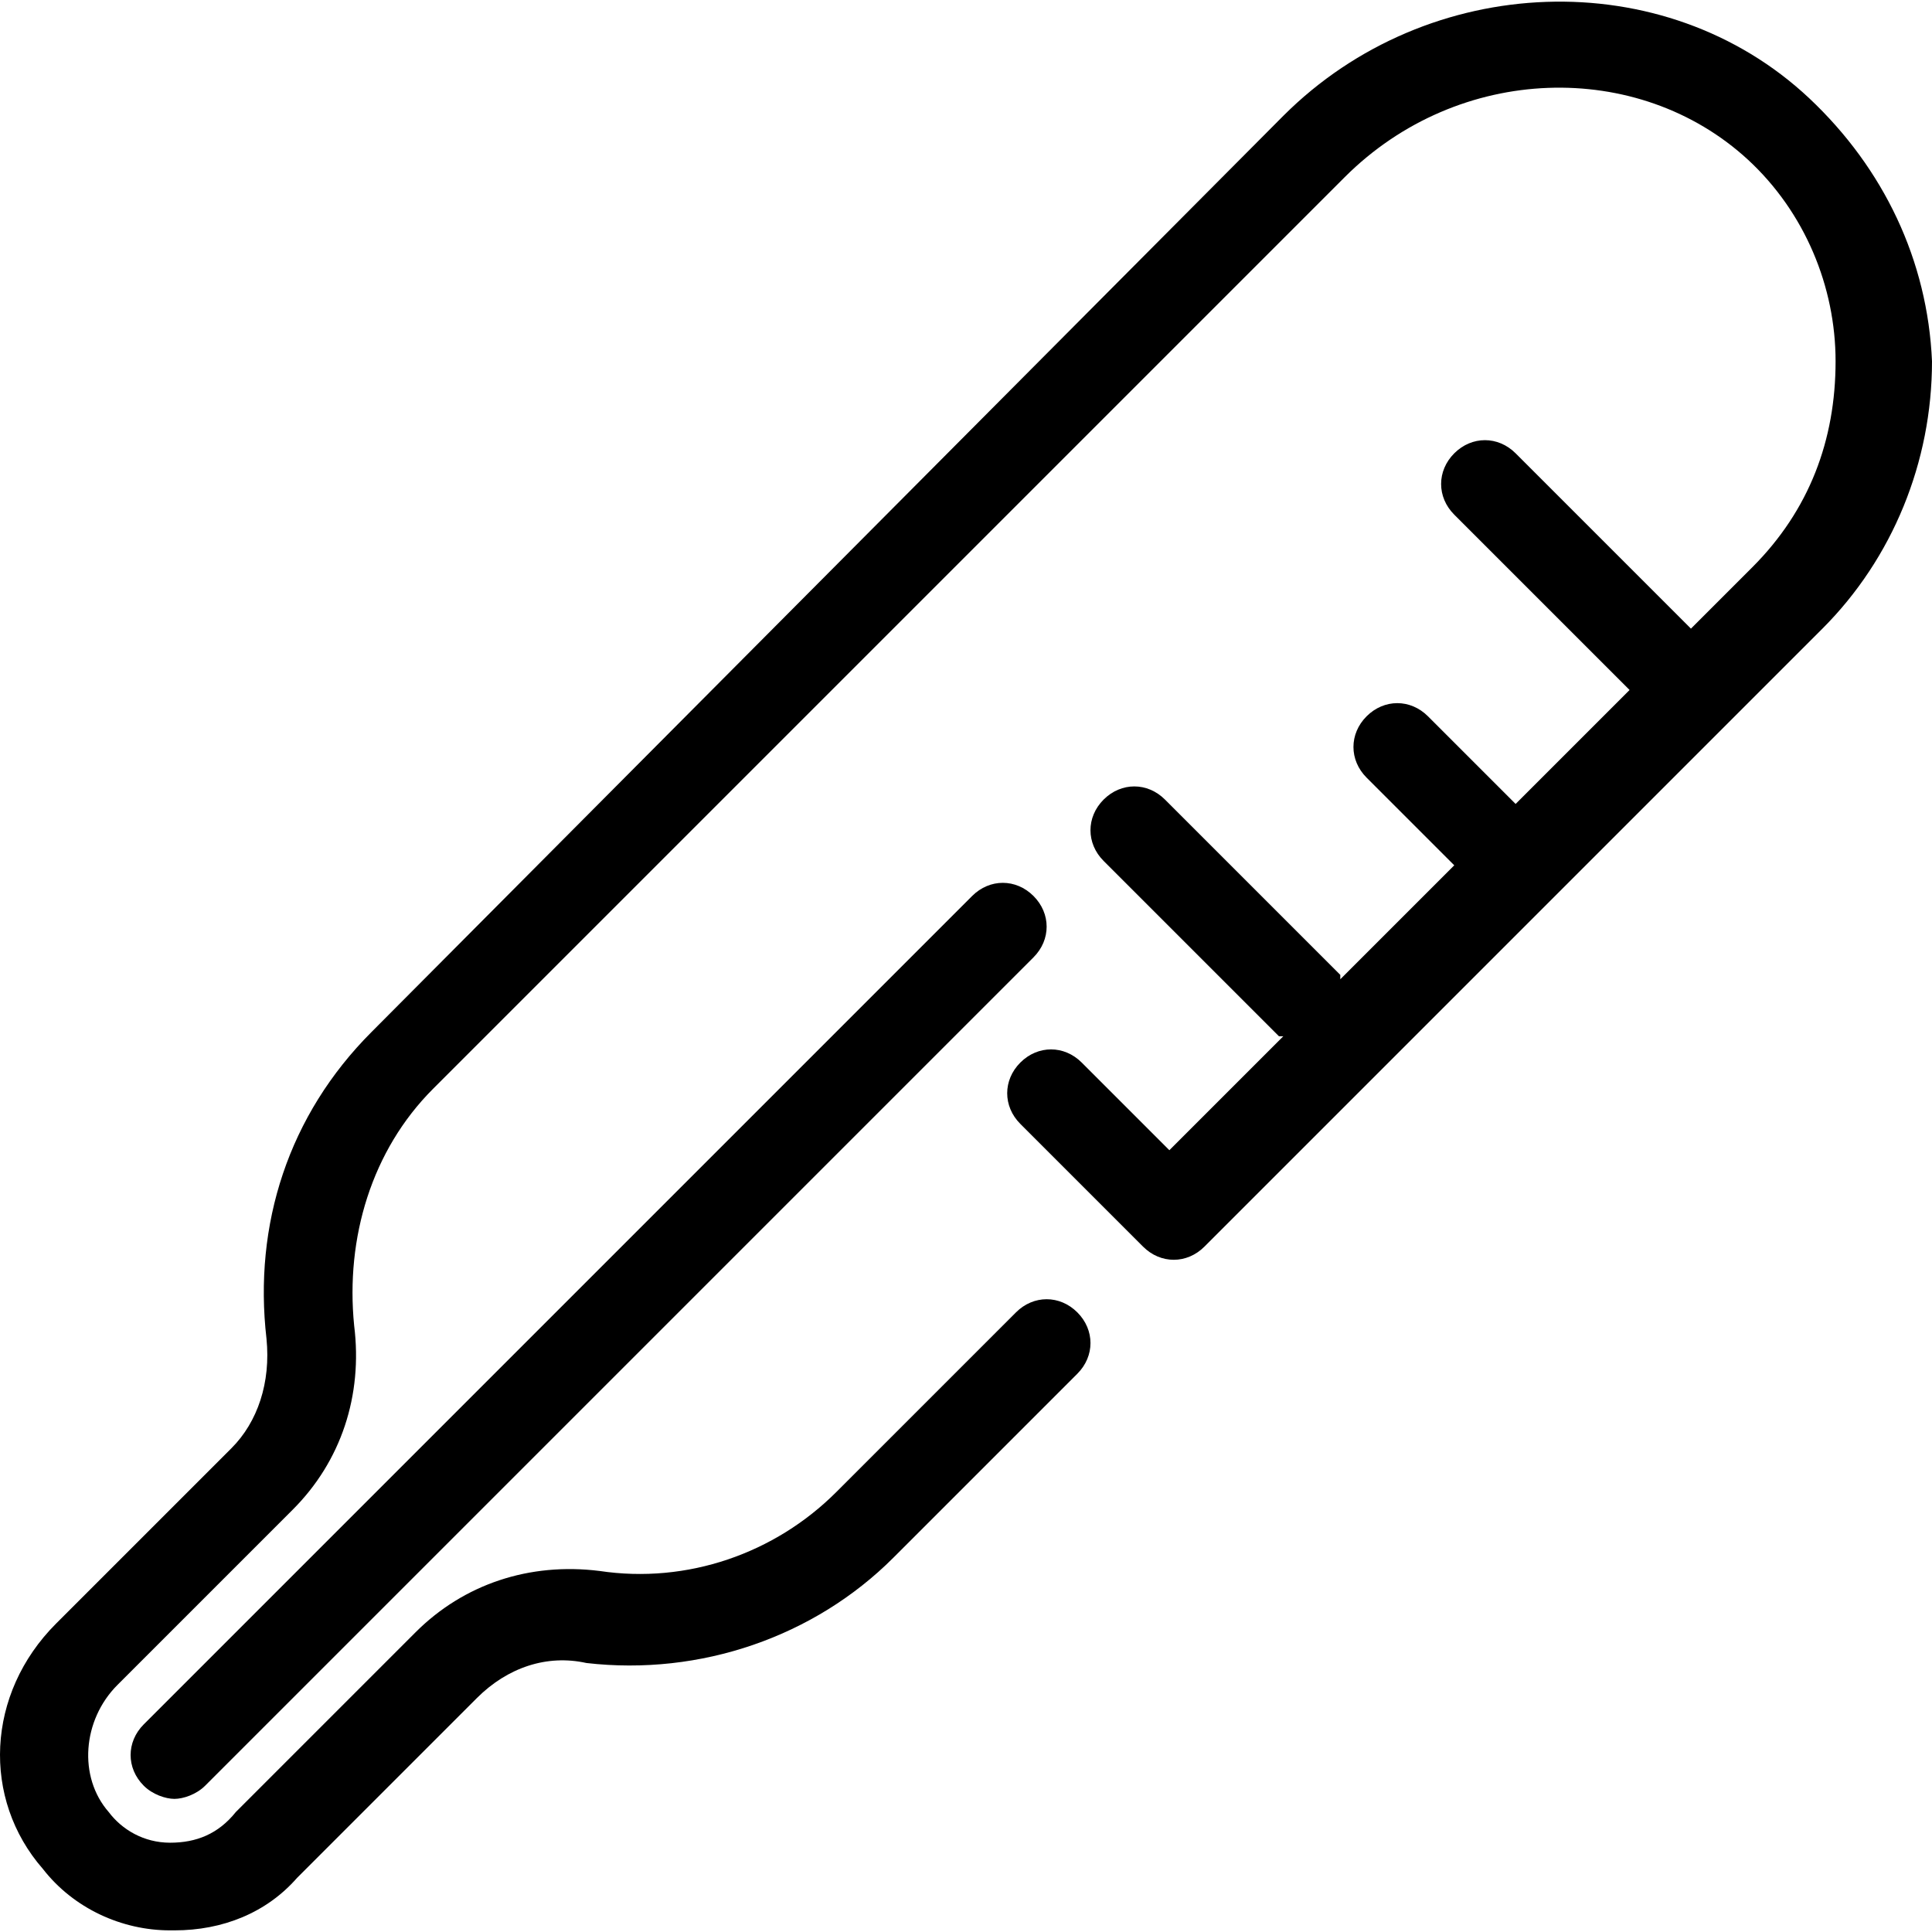
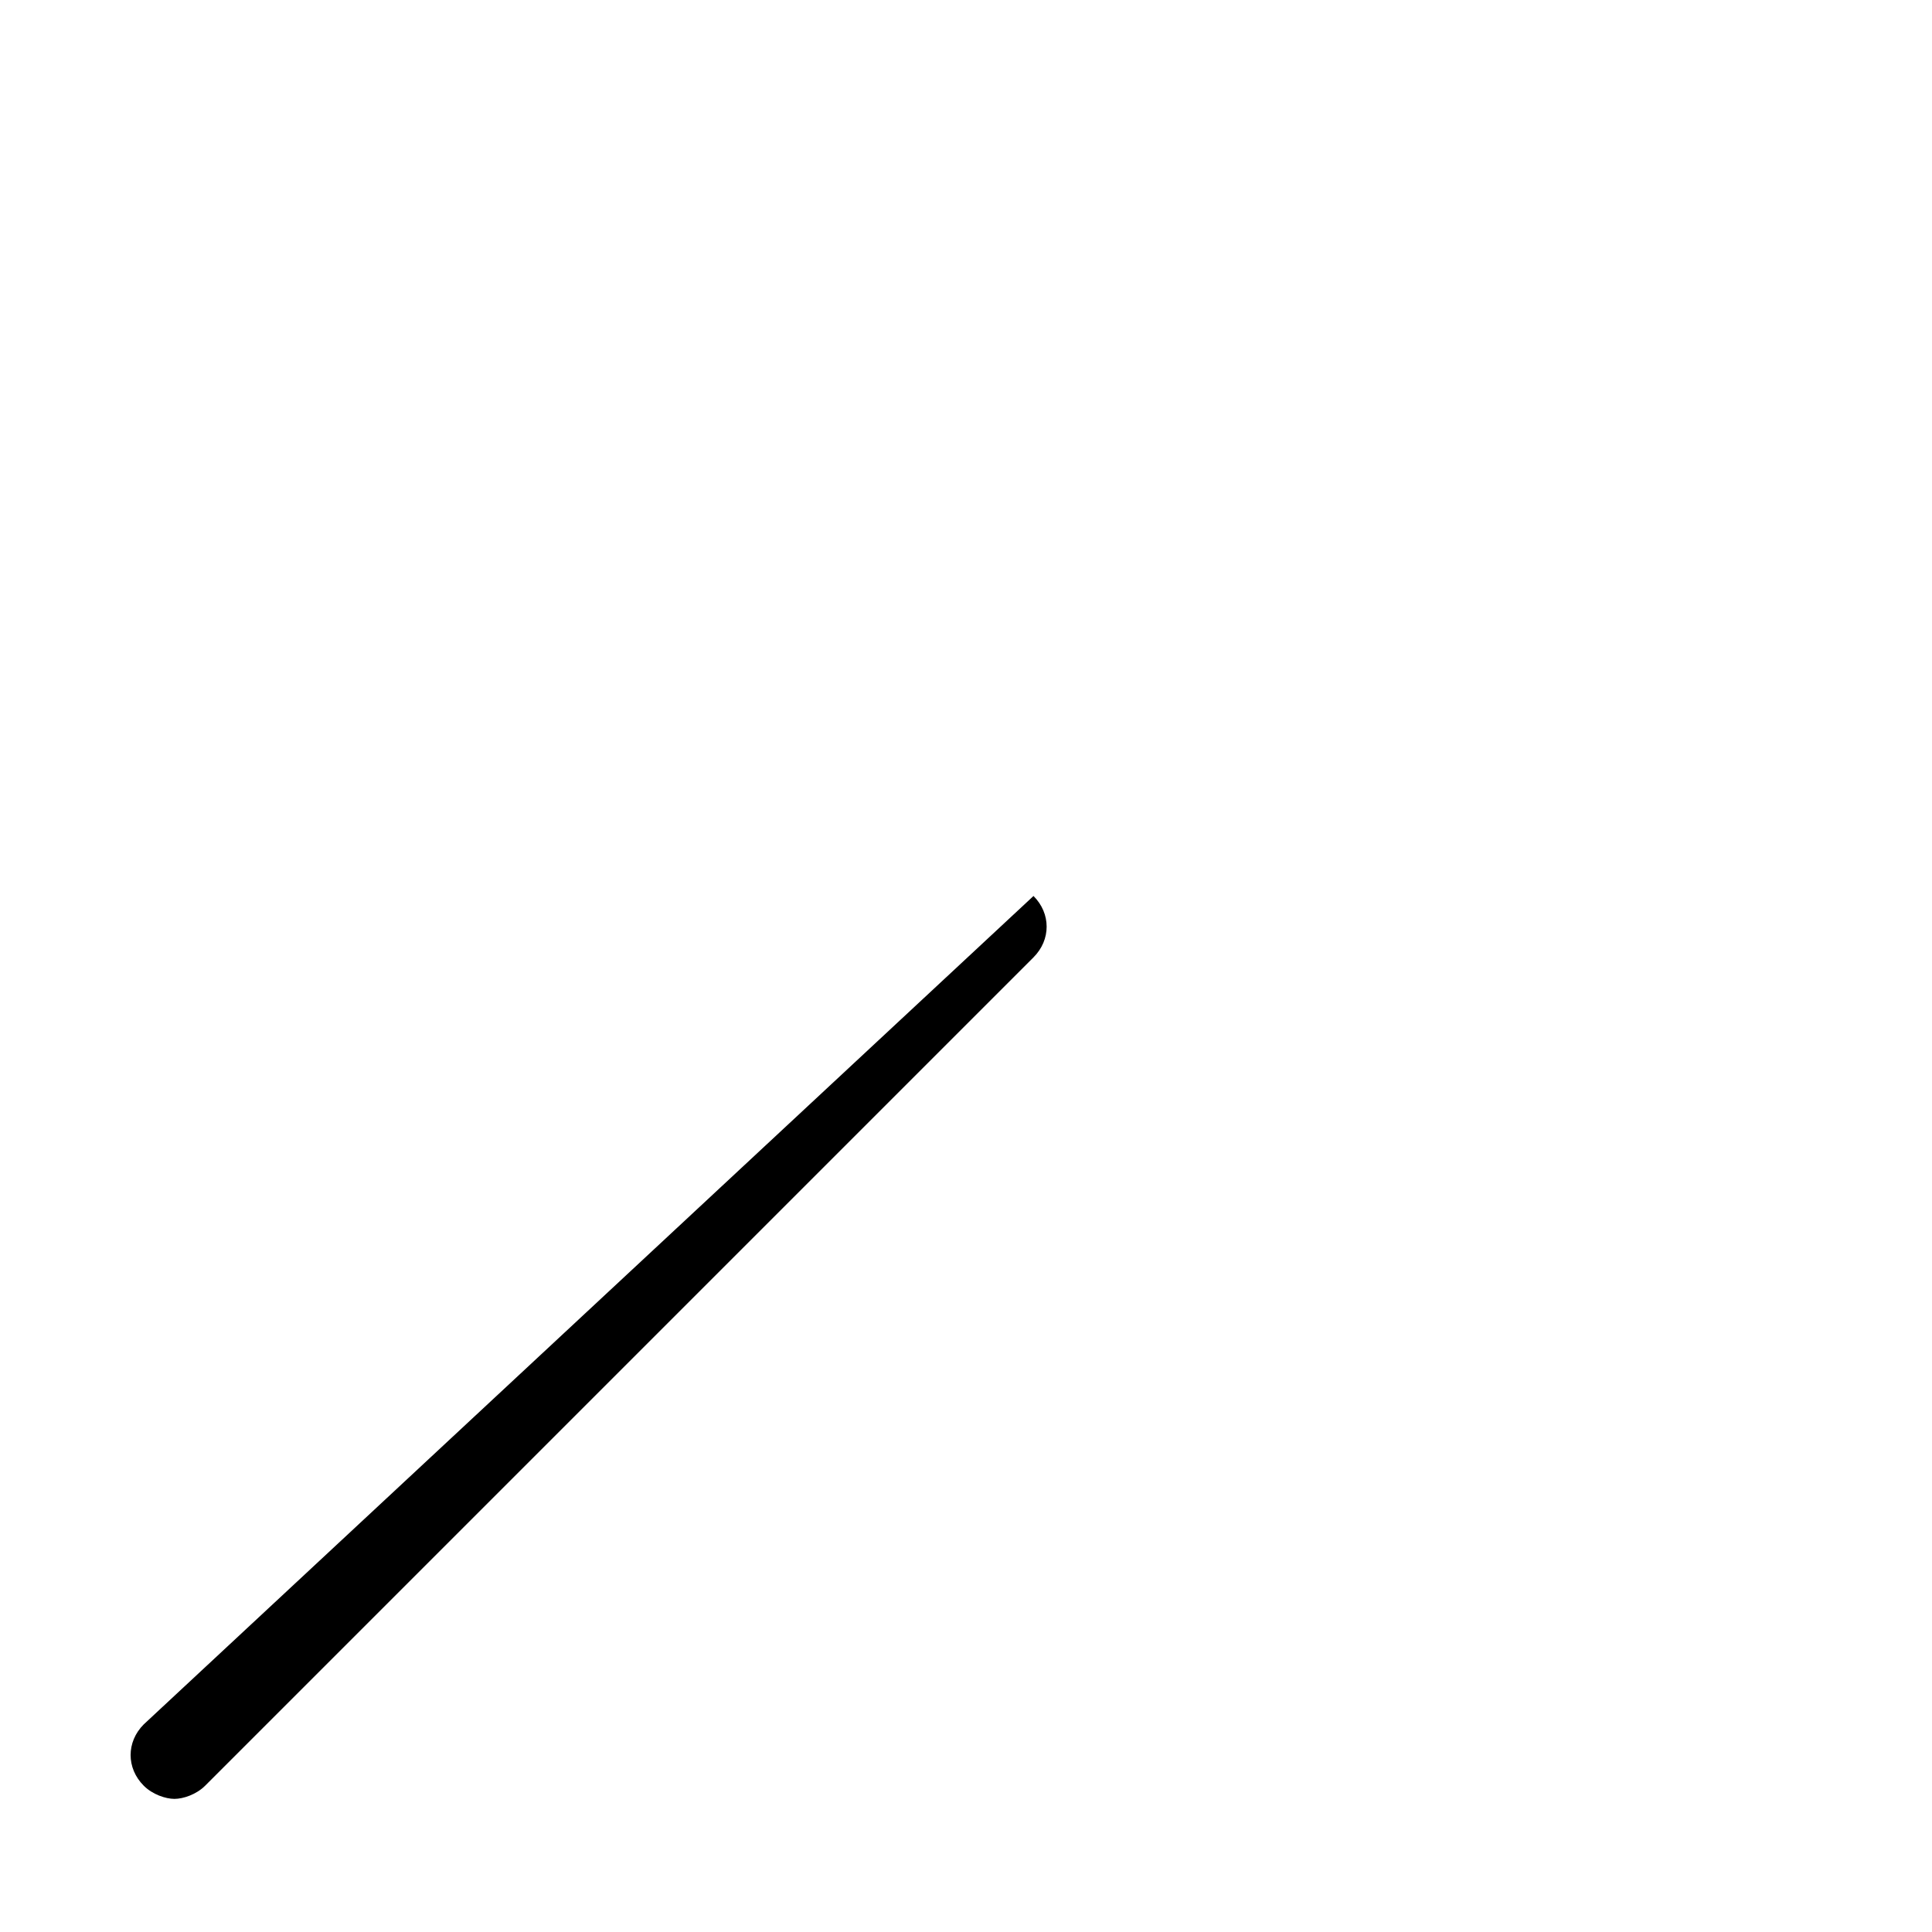
<svg xmlns="http://www.w3.org/2000/svg" fill="#000000" height="800px" width="800px" version="1.1" id="Layer_1" viewBox="0 0 512.931 512.931" xml:space="preserve">
  <g>
    <g>
-       <path d="M274.385,237.878c-4.655-4.655-11.636-4.655-16.291,0L38.167,457.805c-4.655,4.655-4.655,11.636,0,16.291    c2.327,2.327,5.818,3.491,8.145,3.491s5.818-1.164,8.145-3.491l219.927-219.927C279.04,249.514,279.04,242.533,274.385,237.878z" />
+       <path d="M274.385,237.878L38.167,457.805c-4.655,4.655-4.655,11.636,0,16.291    c2.327,2.327,5.818,3.491,8.145,3.491s5.818-1.164,8.145-3.491l219.927-219.927C279.04,249.514,279.04,242.533,274.385,237.878z" />
    </g>
  </g>
  <g>
    <g>
-       <path d="M480.349,26.096c-38.4-36.073-101.236-33.745-139.636,4.655l-242.036,243.2c-22.109,22.109-31.418,51.2-27.927,81.455    c1.164,11.636-2.327,22.109-9.309,29.091l-46.545,46.545c-18.618,18.618-19.782,46.545-3.491,65.164    c8.145,10.473,20.945,16.291,33.745,16.291h1.164c12.8,0,24.436-4.655,32.582-13.964l47.709-47.709    c8.145-8.145,18.618-11.636,29.091-9.309c30.255,3.491,60.509-6.982,81.455-27.927l48.873-48.873    c4.655-4.655,4.655-11.636,0-16.291s-11.636-4.655-16.291,0l-47.709,47.709c-16.291,16.291-39.564,24.436-62.836,20.945    c-18.618-2.327-36.073,3.491-48.873,16.291l-47.709,47.709c-4.655,5.818-10.473,8.145-17.455,8.145s-12.8-3.491-16.291-8.145    c-8.145-9.309-6.982-24.436,2.327-33.745l46.545-46.545c12.8-12.8,18.618-30.255,16.291-48.873    c-2.327-23.273,4.655-46.545,20.945-62.836L357.004,47.042c30.255-30.255,77.964-31.418,107.055-4.655    c15.127,13.964,23.273,33.745,23.273,53.527c0,20.945-6.982,39.564-22.109,54.691l-16.291,16.291l-46.545-46.545    c-4.655-4.655-11.636-4.655-16.291,0c-4.655,4.655-4.655,11.636,0,16.291l46.545,46.545l-30.255,30.255l-23.273-23.273    c-4.655-4.655-11.636-4.655-16.291,0s-4.655,11.636,0,16.291l23.273,23.273l-30.255,30.255c0,0,0,0,0-1.164l-46.545-46.545    c-4.655-4.655-11.636-4.655-16.291,0s-4.655,11.636,0,16.291l46.545,46.545c0,0,0,0,1.164,0l-30.255,30.255l-23.273-23.273    c-4.655-4.655-11.636-4.655-16.291,0s-4.655,11.636,0,16.291l32.582,32.582c4.655,4.655,11.636,4.655,16.291,0L483.84,166.896    c18.618-18.618,29.091-44.218,29.091-70.982C511.767,69.151,500.131,44.714,480.349,26.096z" />
-     </g>
+       </g>
  </g>
</svg>